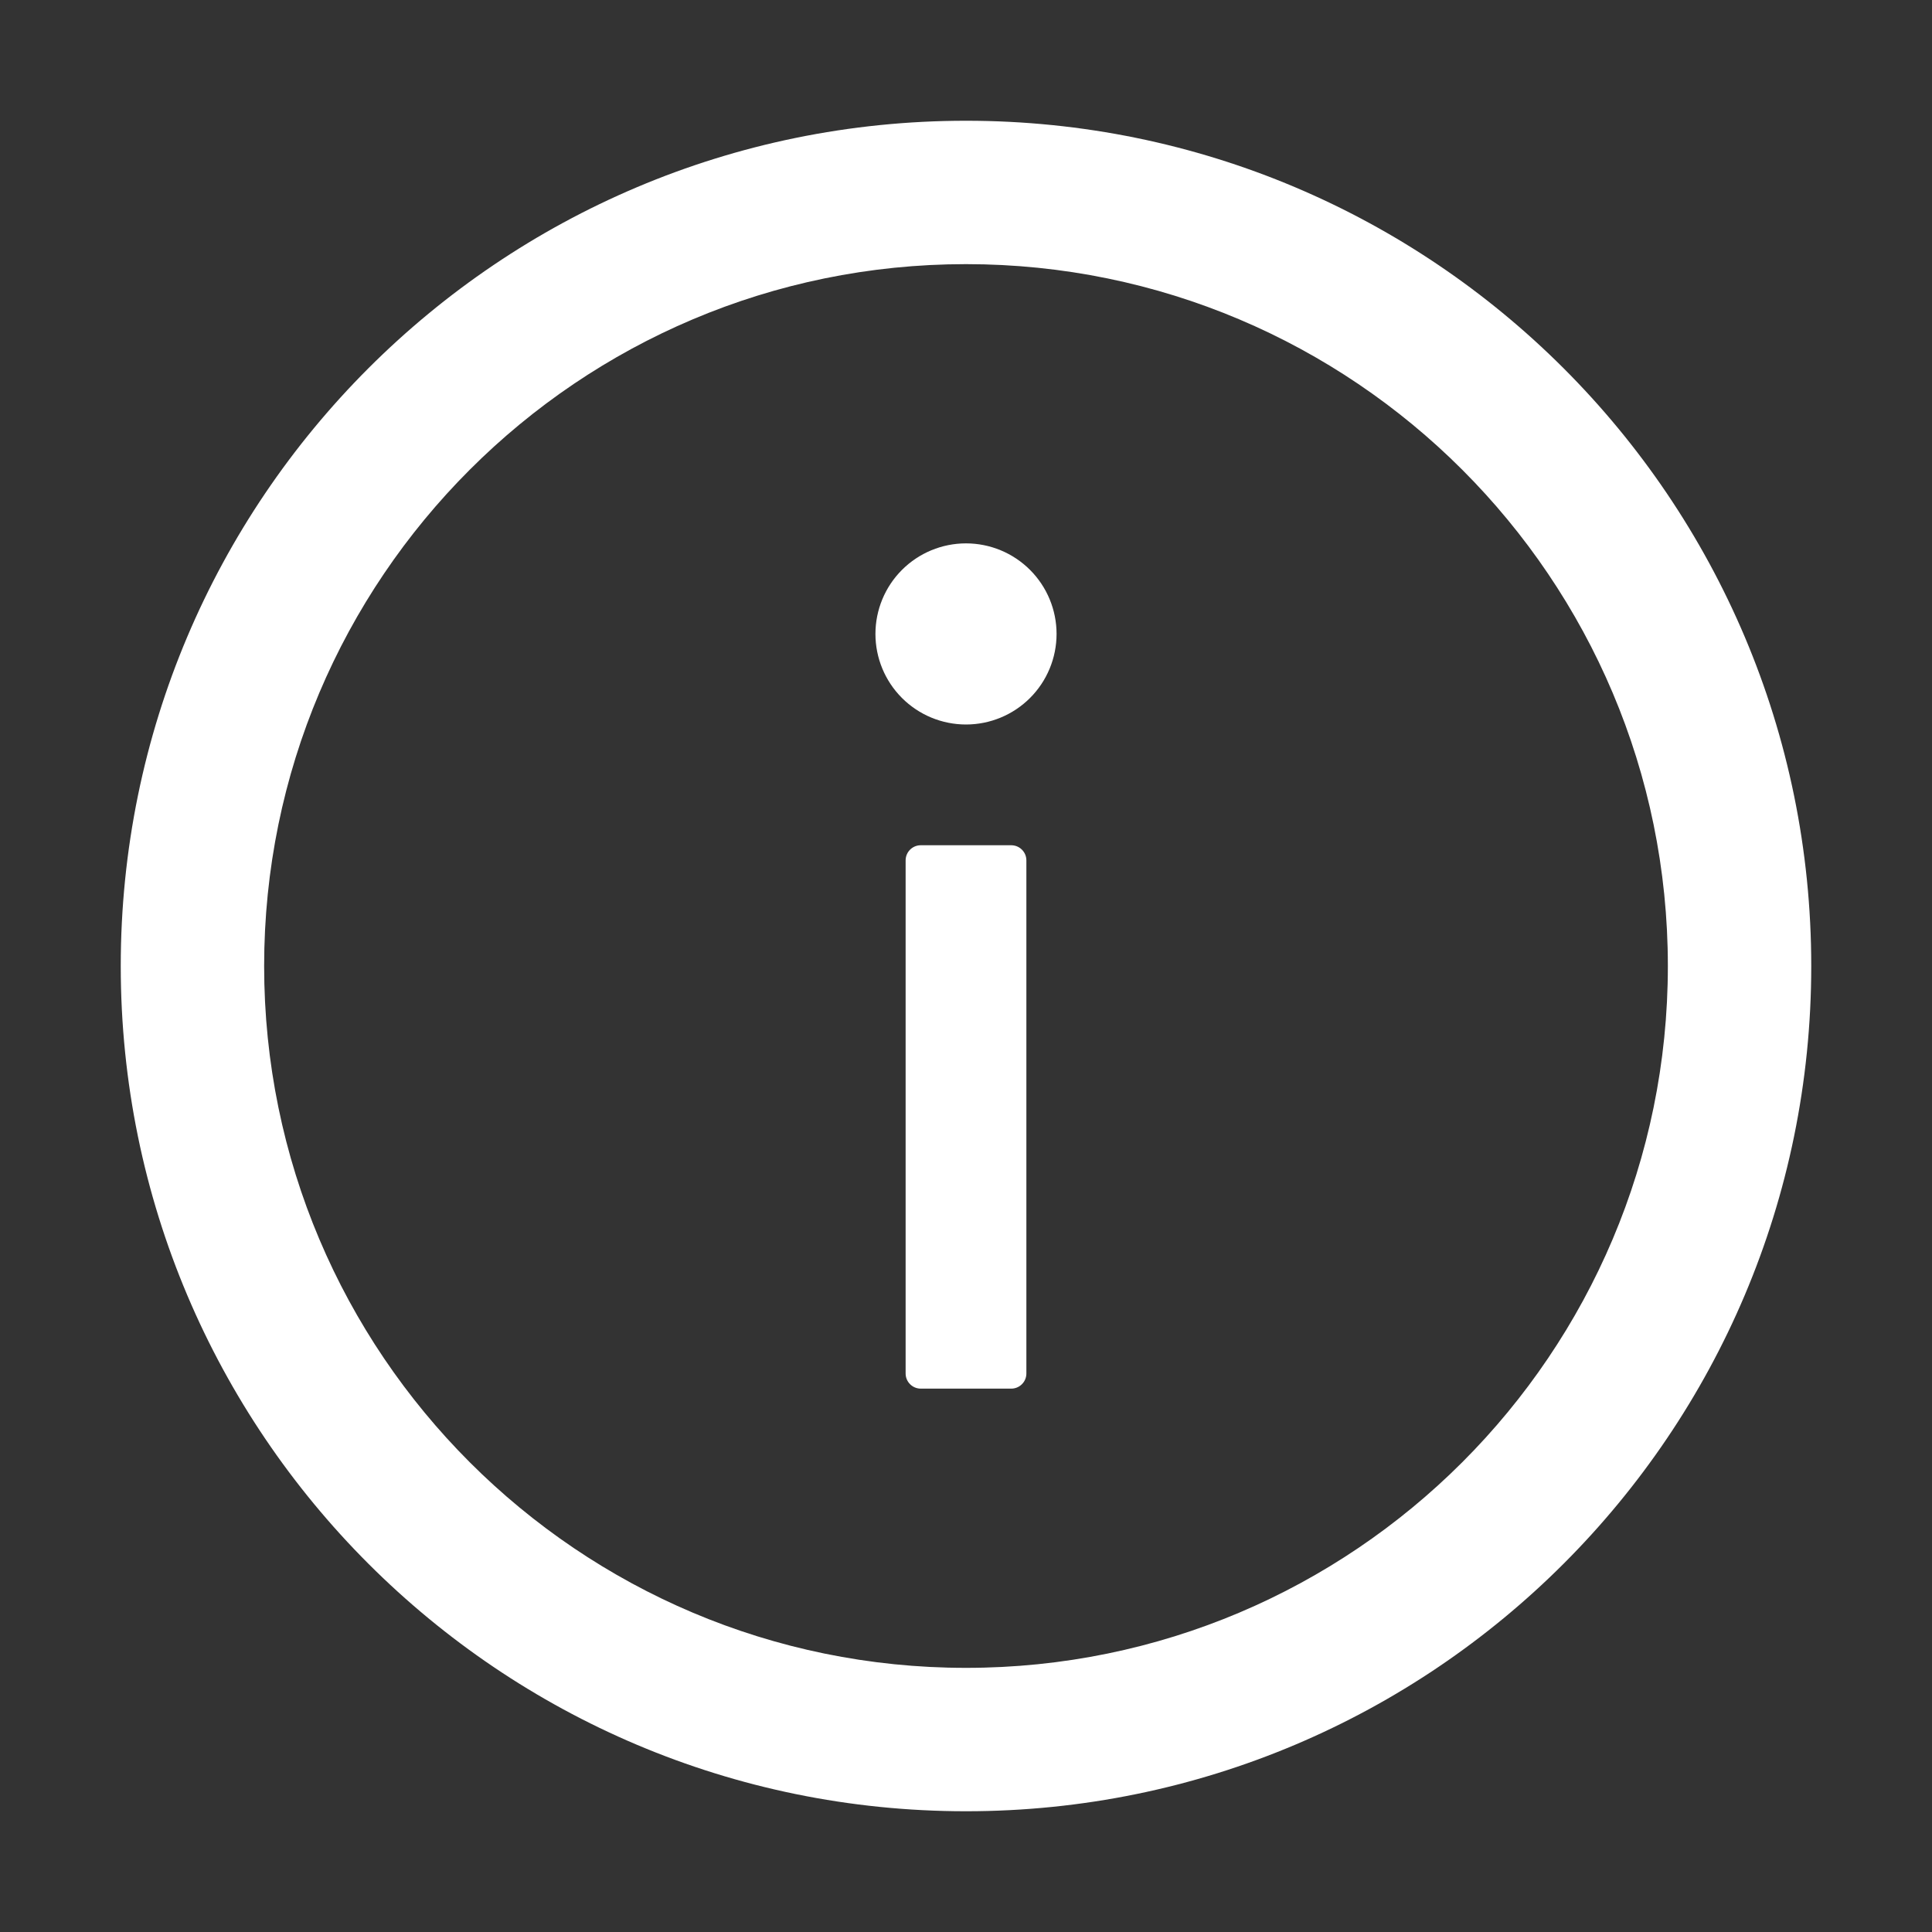
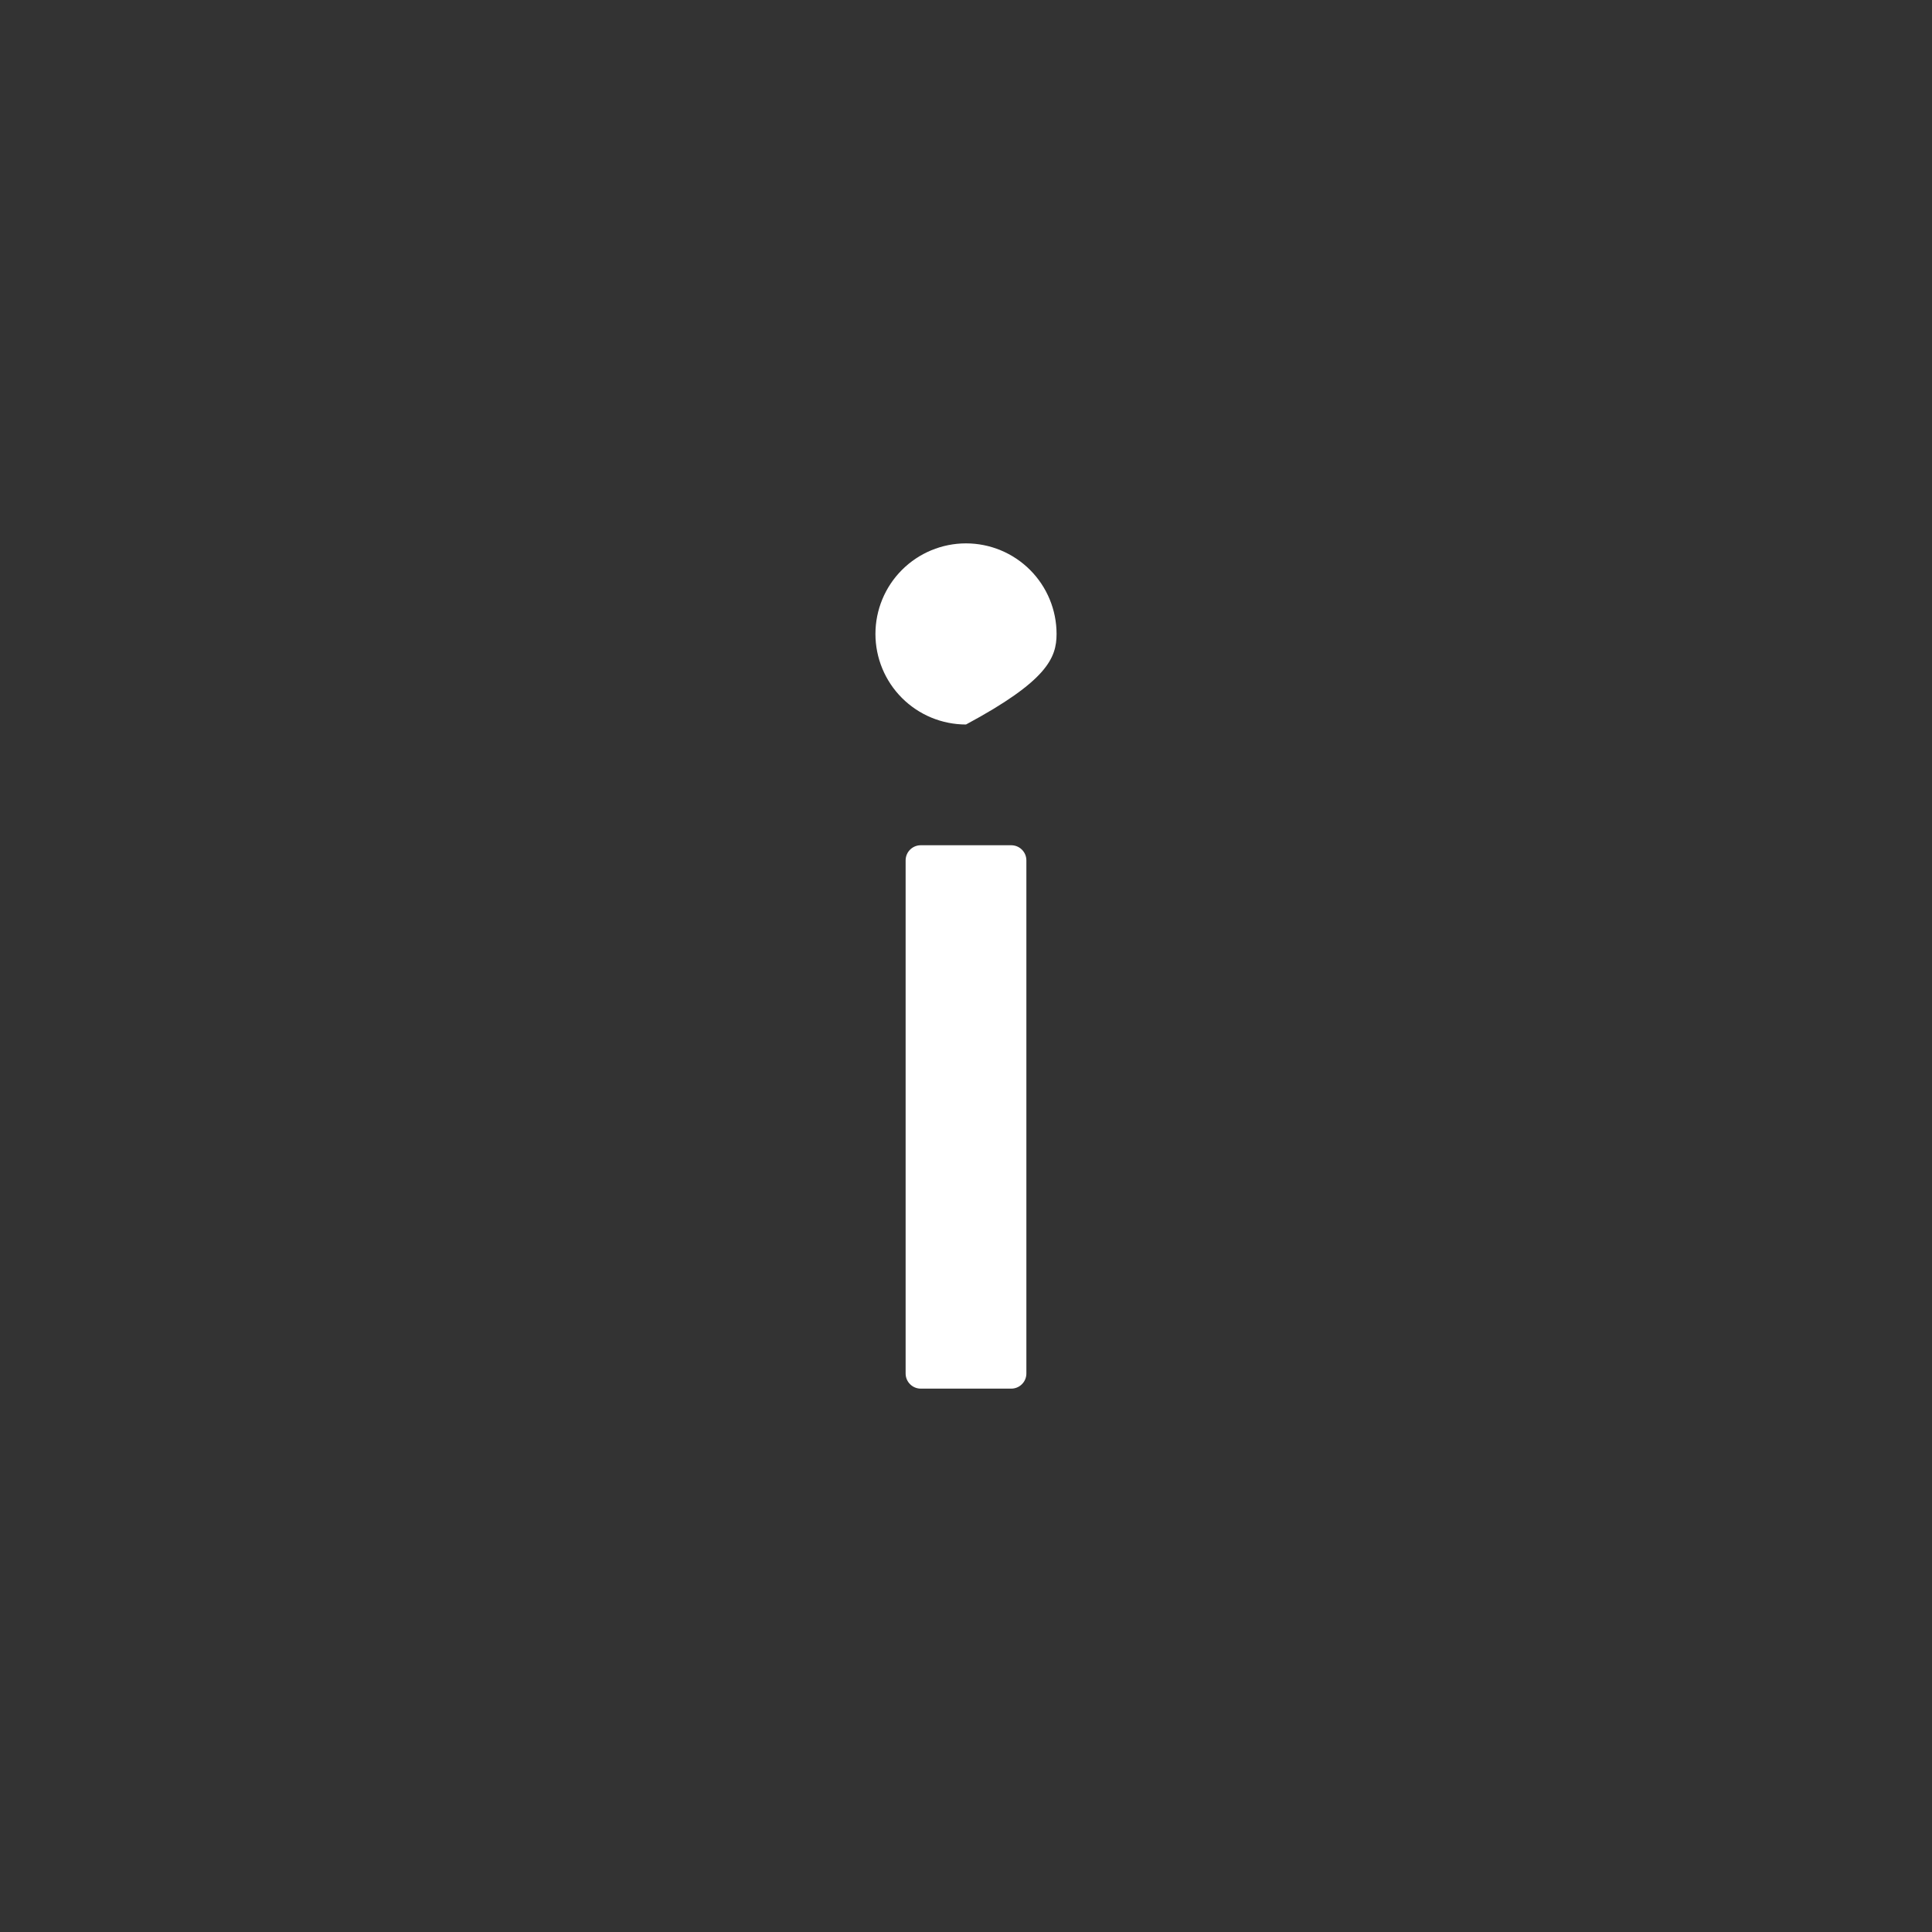
<svg xmlns="http://www.w3.org/2000/svg" width="1024" height="1024" viewBox="0 0 1024 1024" fill="none">
  <rect x="0" y="0" width="1024" height="1024" fill="#333333" stroke="none" />
-   <path d="M512 64C264.6 64 64 264.6 64 512C64 759.4 264.6 960 512 960C759.4 960 960 759.4 960 512C960 264.6 759.4 64 512 64ZM512 884C306.6 884 140 717.4 140 512C140 306.6 306.6 140 512 140C717.4 140 884 306.6 884 512C884 717.4 717.4 884 512 884Z" fill="white" />
-   <path d="M464 336C464 348.73 469.057 360.939 478.059 369.941C487.061 378.943 499.27 384 512 384C524.73 384 536.939 378.943 545.941 369.941C554.943 360.939 560 348.73 560 336C560 323.27 554.943 311.061 545.941 302.059C536.939 293.057 524.73 288 512 288C499.27 288 487.061 293.057 478.059 302.059C469.057 311.061 464 323.27 464 336V336ZM536 448H488C483.6 448 480 451.6 480 456V728C480 732.4 483.6 736 488 736H536C540.4 736 544 732.4 544 728V456C544 451.6 540.4 448 536 448Z" fill="white" />
+   <path d="M464 336C464 348.73 469.057 360.939 478.059 369.941C487.061 378.943 499.27 384 512 384C554.943 360.939 560 348.73 560 336C560 323.27 554.943 311.061 545.941 302.059C536.939 293.057 524.73 288 512 288C499.27 288 487.061 293.057 478.059 302.059C469.057 311.061 464 323.27 464 336V336ZM536 448H488C483.6 448 480 451.6 480 456V728C480 732.4 483.6 736 488 736H536C540.4 736 544 732.4 544 728V456C544 451.6 540.4 448 536 448Z" fill="white" />
</svg>